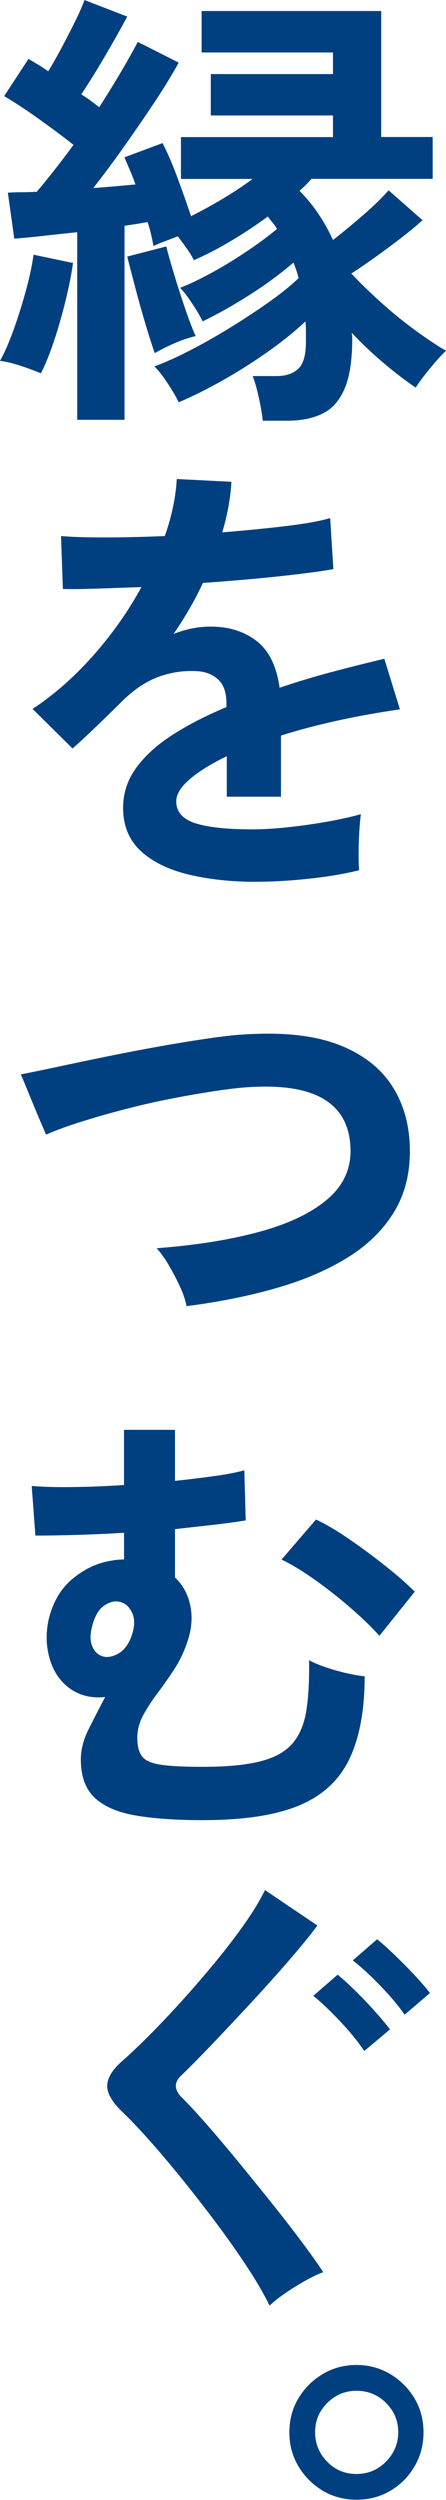
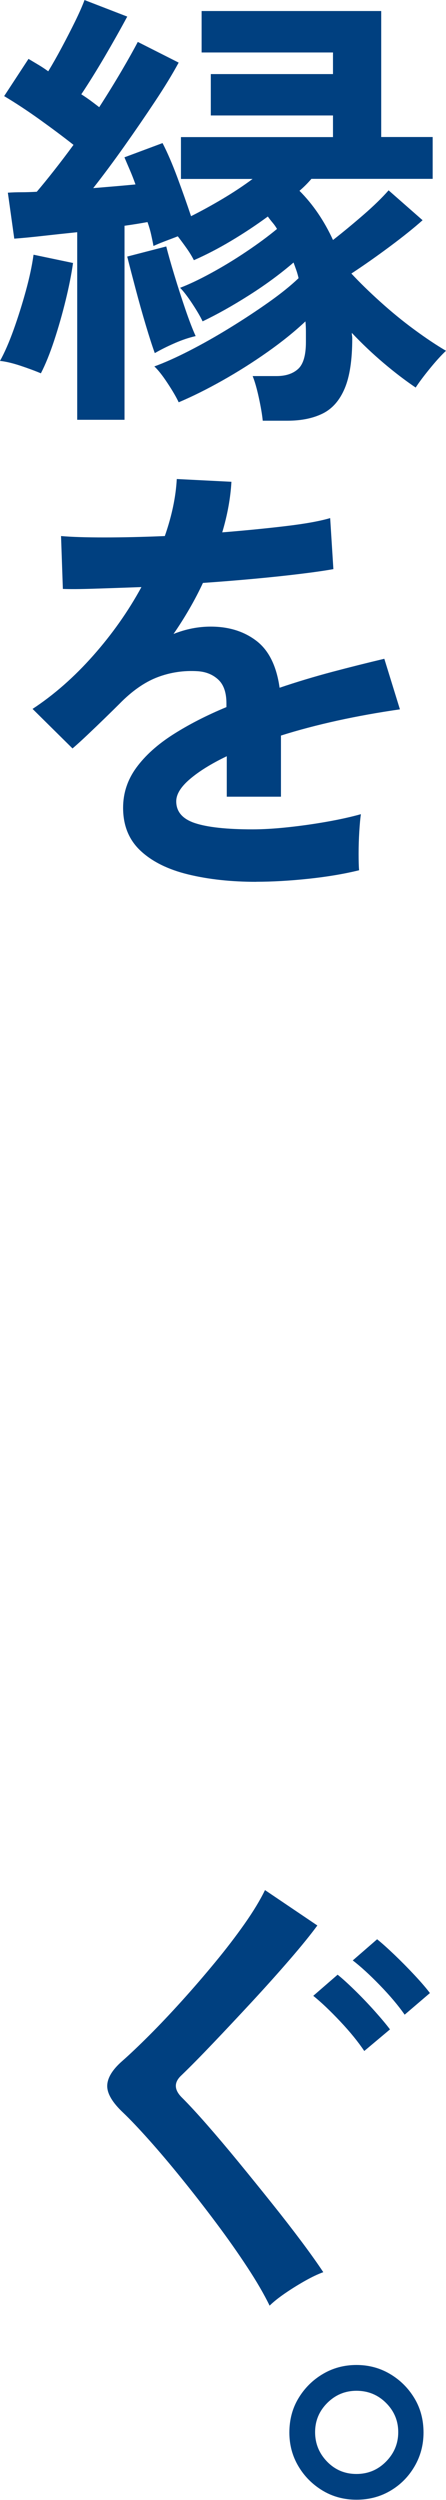
<svg xmlns="http://www.w3.org/2000/svg" id="_レイヤー_2" data-name="レイヤー 2" viewBox="0 0 20 112">
  <g id="_レイヤー_1-2" data-name="レイヤー 1">
    <rect width="20" height="112" style="fill: none; stroke-width: 0px;" />
    <g>
      <path d="M1.834,16.725c-.261-.11-.567-.224-.917-.34-.35-.116-.656-.189-.917-.216.206-.371.408-.835.608-1.39.199-.556.381-1.133.546-1.731s.282-1.143.35-1.637l1.771.371c-.069.494-.179,1.051-.33,1.668-.151.618-.323,1.219-.515,1.803-.193.584-.391,1.075-.597,1.473ZM11.782,18.847c-.027-.275-.086-.618-.175-1.03-.09-.412-.182-.735-.278-.969h1.071c.412,0,.734-.106.968-.319s.35-.615.35-1.205v-.463c0-.158-.007-.312-.021-.463-.481.453-1.047.91-1.699,1.37-.652.46-1.325.885-2.018,1.276-.694.391-1.349.717-1.967.979-.11-.234-.278-.522-.505-.865-.226-.343-.422-.59-.587-.742.453-.165.975-.398,1.565-.7.59-.302,1.198-.645,1.823-1.03.625-.384,1.208-.769,1.751-1.153.542-.384.985-.742,1.329-1.071-.028-.123-.062-.244-.103-.361-.041-.116-.082-.23-.123-.34-.591.508-1.253.996-1.987,1.462-.735.467-1.432.859-2.091,1.174-.096-.206-.251-.47-.463-.793-.213-.323-.395-.559-.546-.711.398-.151.861-.371,1.39-.659.528-.288,1.054-.607,1.576-.958.522-.35.982-.689,1.38-1.019-.055-.096-.12-.189-.196-.279-.075-.089-.148-.182-.216-.278-.522.384-1.071.748-1.648,1.092s-1.133.631-1.668.865c-.082-.165-.189-.34-.319-.525-.131-.186-.265-.367-.402-.545-.178.069-.367.141-.566.216-.199.076-.374.148-.525.217-.027-.151-.062-.32-.103-.505-.041-.185-.096-.374-.165-.566-.151.028-.313.055-.484.083-.172.028-.354.055-.546.082v8.693h-2.122v-8.404c-.535.055-1.047.11-1.535.165s-.916.096-1.287.124l-.288-2.06c.192-.013.395-.02.607-.02s.443-.007.69-.021c.234-.275.491-.59.772-.948.281-.357.573-.741.875-1.153-.453-.357-.958-.734-1.514-1.133-.556-.398-1.088-.748-1.596-1.051l1.092-1.668c.137.082.281.168.432.258.151.089.302.189.453.299.192-.316.395-.673.607-1.071.213-.398.412-.786.598-1.164.185-.378.326-.697.422-.958l1.916.741c-.302.563-.639,1.16-1.009,1.793-.371.631-.721,1.194-1.051,1.689.151.096.292.193.422.288.13.097.258.193.381.289.371-.576.707-1.123,1.009-1.637.302-.515.542-.945.721-1.287l1.833.927c-.275.508-.628,1.089-1.061,1.74-.433.653-.889,1.318-1.37,1.998-.481.68-.948,1.308-1.401,1.885.33-.027.656-.055.978-.082.323-.028.628-.055.917-.083-.082-.234-.169-.453-.258-.659-.089-.206-.168-.391-.237-.556l1.709-.638c.22.425.443.944.67,1.555s.429,1.184.608,1.72c.439-.22.902-.473,1.39-.762.487-.289.944-.59,1.37-.906h-3.213v-1.875h6.818v-.969h-5.479v-1.854h5.479v-.968h-5.891V.494h8.054v5.644h2.307v1.875h-5.437c-.165.192-.343.371-.536.535.604.604,1.105,1.338,1.504,2.204.439-.343.892-.718,1.36-1.123.467-.405.844-.773,1.133-1.102l1.524,1.339c-.385.343-.872.734-1.463,1.174-.591.44-1.167.845-1.73,1.215.371.398.803.821,1.298,1.266.494.446,1.002.863,1.524,1.246.522.384.996.7,1.421.948-.206.193-.446.456-.721.793-.275.337-.488.621-.639.855-.467-.316-.948-.683-1.442-1.102-.494-.419-.968-.868-1.422-1.348,0,.041.003.082.01.123.007.042.01.083.01.124,0,.962-.113,1.71-.34,2.245s-.556.91-.989,1.123-.958.32-1.576.32h-1.112ZM6.941,15.819c-.11-.302-.244-.717-.402-1.246-.158-.528-.313-1.078-.463-1.648-.151-.569-.275-1.047-.371-1.431l1.751-.453c.082.33.203.756.361,1.277.158.522.323,1.034.494,1.534.171.502.326.904.463,1.205-.302.069-.618.175-.947.32-.33.144-.625.292-.886.443Z" style="fill: #004080; stroke-width: 0px;" />
      <path d="M11.494,39.506c-1.126,0-2.142-.11-3.049-.33s-1.62-.573-2.142-1.061-.783-1.13-.783-1.926c0-.659.199-1.26.597-1.803.398-.542.948-1.037,1.648-1.483.7-.446,1.497-.855,2.389-1.225v-.165c0-.48-.12-.834-.361-1.061-.241-.227-.546-.354-.917-.381-.632-.041-1.236.049-1.812.268-.577.22-1.147.618-1.71,1.195-.165.165-.378.374-.639.628-.261.254-.522.504-.783.751-.261.248-.488.453-.68.618l-1.792-1.772c.961-.631,1.867-1.427,2.719-2.389.851-.961,1.572-1.984,2.163-3.069-.769.028-1.47.052-2.101.072-.632.021-1.106.024-1.422.011l-.082-2.369c.467.041,1.116.062,1.946.062s1.734-.021,2.708-.062c.316-.907.494-1.758.536-2.555l2.451.124c-.041.728-.178,1.483-.412,2.266,1.016-.083,1.96-.175,2.832-.279.872-.103,1.541-.223,2.008-.361l.144,2.287c-.385.069-.886.141-1.504.216-.618.076-1.301.148-2.049.217s-1.514.131-2.297.185c-.179.385-.381.773-.608,1.164-.226.391-.463.765-.711,1.123.549-.22,1.105-.33,1.668-.33.81,0,1.494.213,2.049.638.556.425.903,1.126,1.04,2.101.769-.261,1.555-.497,2.358-.711.803-.213,1.582-.408,2.338-.587l.7,2.266c-.961.138-1.895.306-2.801.504-.906.2-1.751.422-2.534.67v2.739h-2.43v-1.813c-.687.33-1.236.669-1.648,1.02-.412.35-.618.683-.618.999,0,.467.281.793.844.979.563.185,1.421.278,2.575.278.467,0,.992-.031,1.576-.093s1.167-.144,1.751-.247,1.095-.217,1.535-.34c-.027.179-.051.436-.072.773s-.031.669-.031.999.007.576.021.741c-.673.165-1.428.292-2.266.381-.838.089-1.62.134-2.348.134Z" style="fill: #004080; stroke-width: 0px;" />
-       <path d="M8.363,58.516c-.041-.247-.137-.535-.288-.865-.151-.33-.32-.652-.505-.968s-.367-.569-.546-.762c1.799-.137,3.354-.388,4.665-.752,1.311-.364,2.32-.855,3.028-1.473.707-.617,1.04-1.379.999-2.286-.082-1.936-1.511-2.842-4.284-2.719-.426.014-.947.065-1.565.154-.618.09-1.287.203-2.008.34-.721.137-1.442.299-2.163.484-.721.186-1.398.378-2.029.577-.632.199-1.167.395-1.607.587,0-.014-.058-.155-.175-.422-.117-.268-.247-.577-.391-.927-.144-.35-.271-.659-.381-.927-.11-.268-.172-.408-.185-.422.425-.083.975-.196,1.647-.34.673-.145,1.411-.299,2.215-.463.803-.165,1.61-.32,2.42-.463.81-.145,1.576-.268,2.297-.371.721-.103,1.335-.161,1.844-.175,1.579-.069,2.877.1,3.893.504,1.016.405,1.782.993,2.297,1.762s.793,1.675.834,2.719c.041,1.112-.175,2.077-.649,2.894-.473.817-1.157,1.51-2.049,2.08-.893.569-1.96,1.037-3.203,1.4-1.243.364-2.613.642-4.109.834Z" style="fill: #004080; stroke-width: 0px;" />
-       <path d="M9.104,81.544c-1.181,0-2.18-.069-2.997-.206s-1.435-.402-1.854-.793-.628-.965-.628-1.72c0-.439.116-.892.35-1.359.234-.467.481-.948.742-1.442-.577.069-1.092-.048-1.545-.35-.453-.316-.766-.762-.937-1.339-.172-.576-.189-1.174-.051-1.792.192-.783.552-1.39,1.081-1.823.528-.433,1.088-.697,1.679-.793.206-.042.412-.062.618-.062v-1.195c-.714.042-1.414.073-2.101.093-.687.021-1.311.031-1.874.031l-.165-2.224c.439.041,1.03.059,1.771.051.742-.006,1.531-.037,2.368-.092v-2.472h2.286v2.286c.645-.069,1.239-.141,1.782-.217.542-.075.985-.161,1.328-.257l.062,2.245c-.412.069-.889.134-1.432.196-.542.061-1.123.127-1.74.195v2.163c.357.343.587.769.69,1.277s.058,1.044-.134,1.606c-.151.453-.35.869-.598,1.246s-.498.735-.752,1.071c-.254.337-.467.666-.639.988-.172.323-.257.656-.257,1,0,.371.072.648.216.834.144.186.425.309.844.371.419.062,1.047.093,1.885.093,1.071,0,1.929-.082,2.575-.247.645-.165,1.126-.433,1.442-.804s.522-.861.618-1.472c.096-.611.137-1.363.123-2.256.165.097.405.2.721.309.316.11.642.203.978.278.337.076.601.121.793.134,0,1.511-.226,2.743-.68,3.697-.453.955-1.205,1.652-2.255,2.09-1.051.439-2.489.659-4.315.659ZM4.408,74.109c.233.165.515.165.844,0s.563-.494.7-.989c.096-.357.082-.655-.041-.896-.124-.24-.282-.388-.474-.443-.247-.083-.505-.031-.772.154-.268.186-.456.539-.566,1.061-.055.261-.051.488.01.68.062.193.161.337.299.432ZM17.013,73.285c-.302-.343-.707-.738-1.215-1.184-.508-.446-1.044-.872-1.607-1.276-.563-.405-1.085-.724-1.565-.958l1.545-1.793c.439.207.934.498,1.483.876.549.378,1.088.776,1.617,1.194.528.419.971.807,1.328,1.164l-1.586,1.977Z" style="fill: #004080; stroke-width: 0px;" />
      <path d="M12.091,103.295c-.247-.508-.58-1.082-.999-1.72-.419-.639-.883-1.298-1.391-1.977-.508-.68-1.023-1.342-1.545-1.987-.522-.646-1.013-1.226-1.473-1.741-.46-.515-.848-.924-1.164-1.225-.481-.453-.718-.855-.711-1.205.007-.35.23-.717.669-1.102.343-.302.748-.686,1.215-1.153.467-.467.954-.982,1.463-1.545.508-.562,1.006-1.14,1.493-1.73s.927-1.164,1.318-1.72c.391-.556.697-1.061.917-1.514l2.348,1.586c-.302.412-.714.92-1.236,1.524-.522.604-1.085,1.232-1.689,1.885-.605.652-1.184,1.27-1.741,1.854-.556.584-1.033,1.068-1.432,1.452-.343.316-.33.652.041,1.01.302.302.673.704,1.112,1.205.439.501.91,1.058,1.411,1.669.501.611.999,1.225,1.493,1.844.494.617.944,1.198,1.349,1.74.405.543.724.993.958,1.349-.234.083-.508.213-.824.391-.316.179-.618.367-.906.566-.288.199-.515.381-.68.546ZM16.334,91.884c-.275-.412-.635-.855-1.081-1.328-.446-.473-.848-.855-1.205-1.143l1.092-.947c.206.165.463.398.772.7.309.302.607.614.896.937.288.323.515.594.68.814l-1.153.968ZM18.146,90.257c-.289-.412-.659-.852-1.112-1.318-.453-.467-.858-.838-1.215-1.112l1.092-.948c.206.165.463.395.772.69.309.296.611.601.906.917.295.316.525.584.69.803l-1.133.969Z" style="fill: #004080; stroke-width: 0px;" />
      <path d="M15.984,111.987c-.563,0-1.071-.138-1.524-.412-.453-.275-.814-.638-1.082-1.092s-.402-.954-.402-1.504c0-.576.137-1.092.412-1.544.274-.453.638-.814,1.092-1.082.453-.268.954-.402,1.504-.402s1.051.134,1.504.402.817.628,1.092,1.082c.275.453.412.968.412,1.544,0,.55-.134,1.054-.402,1.514-.268.46-.628.824-1.082,1.092-.453.268-.961.402-1.524.402ZM15.984,110.834c.522,0,.964-.186,1.328-.556s.546-.81.546-1.318-.182-.944-.546-1.308c-.364-.364-.807-.545-1.328-.545-.508,0-.944.182-1.308.545-.364.364-.546.8-.546,1.308s.178.948.535,1.318.796.556,1.318.556Z" style="fill: #004080; stroke-width: 0px;" />
    </g>
  </g>
</svg>